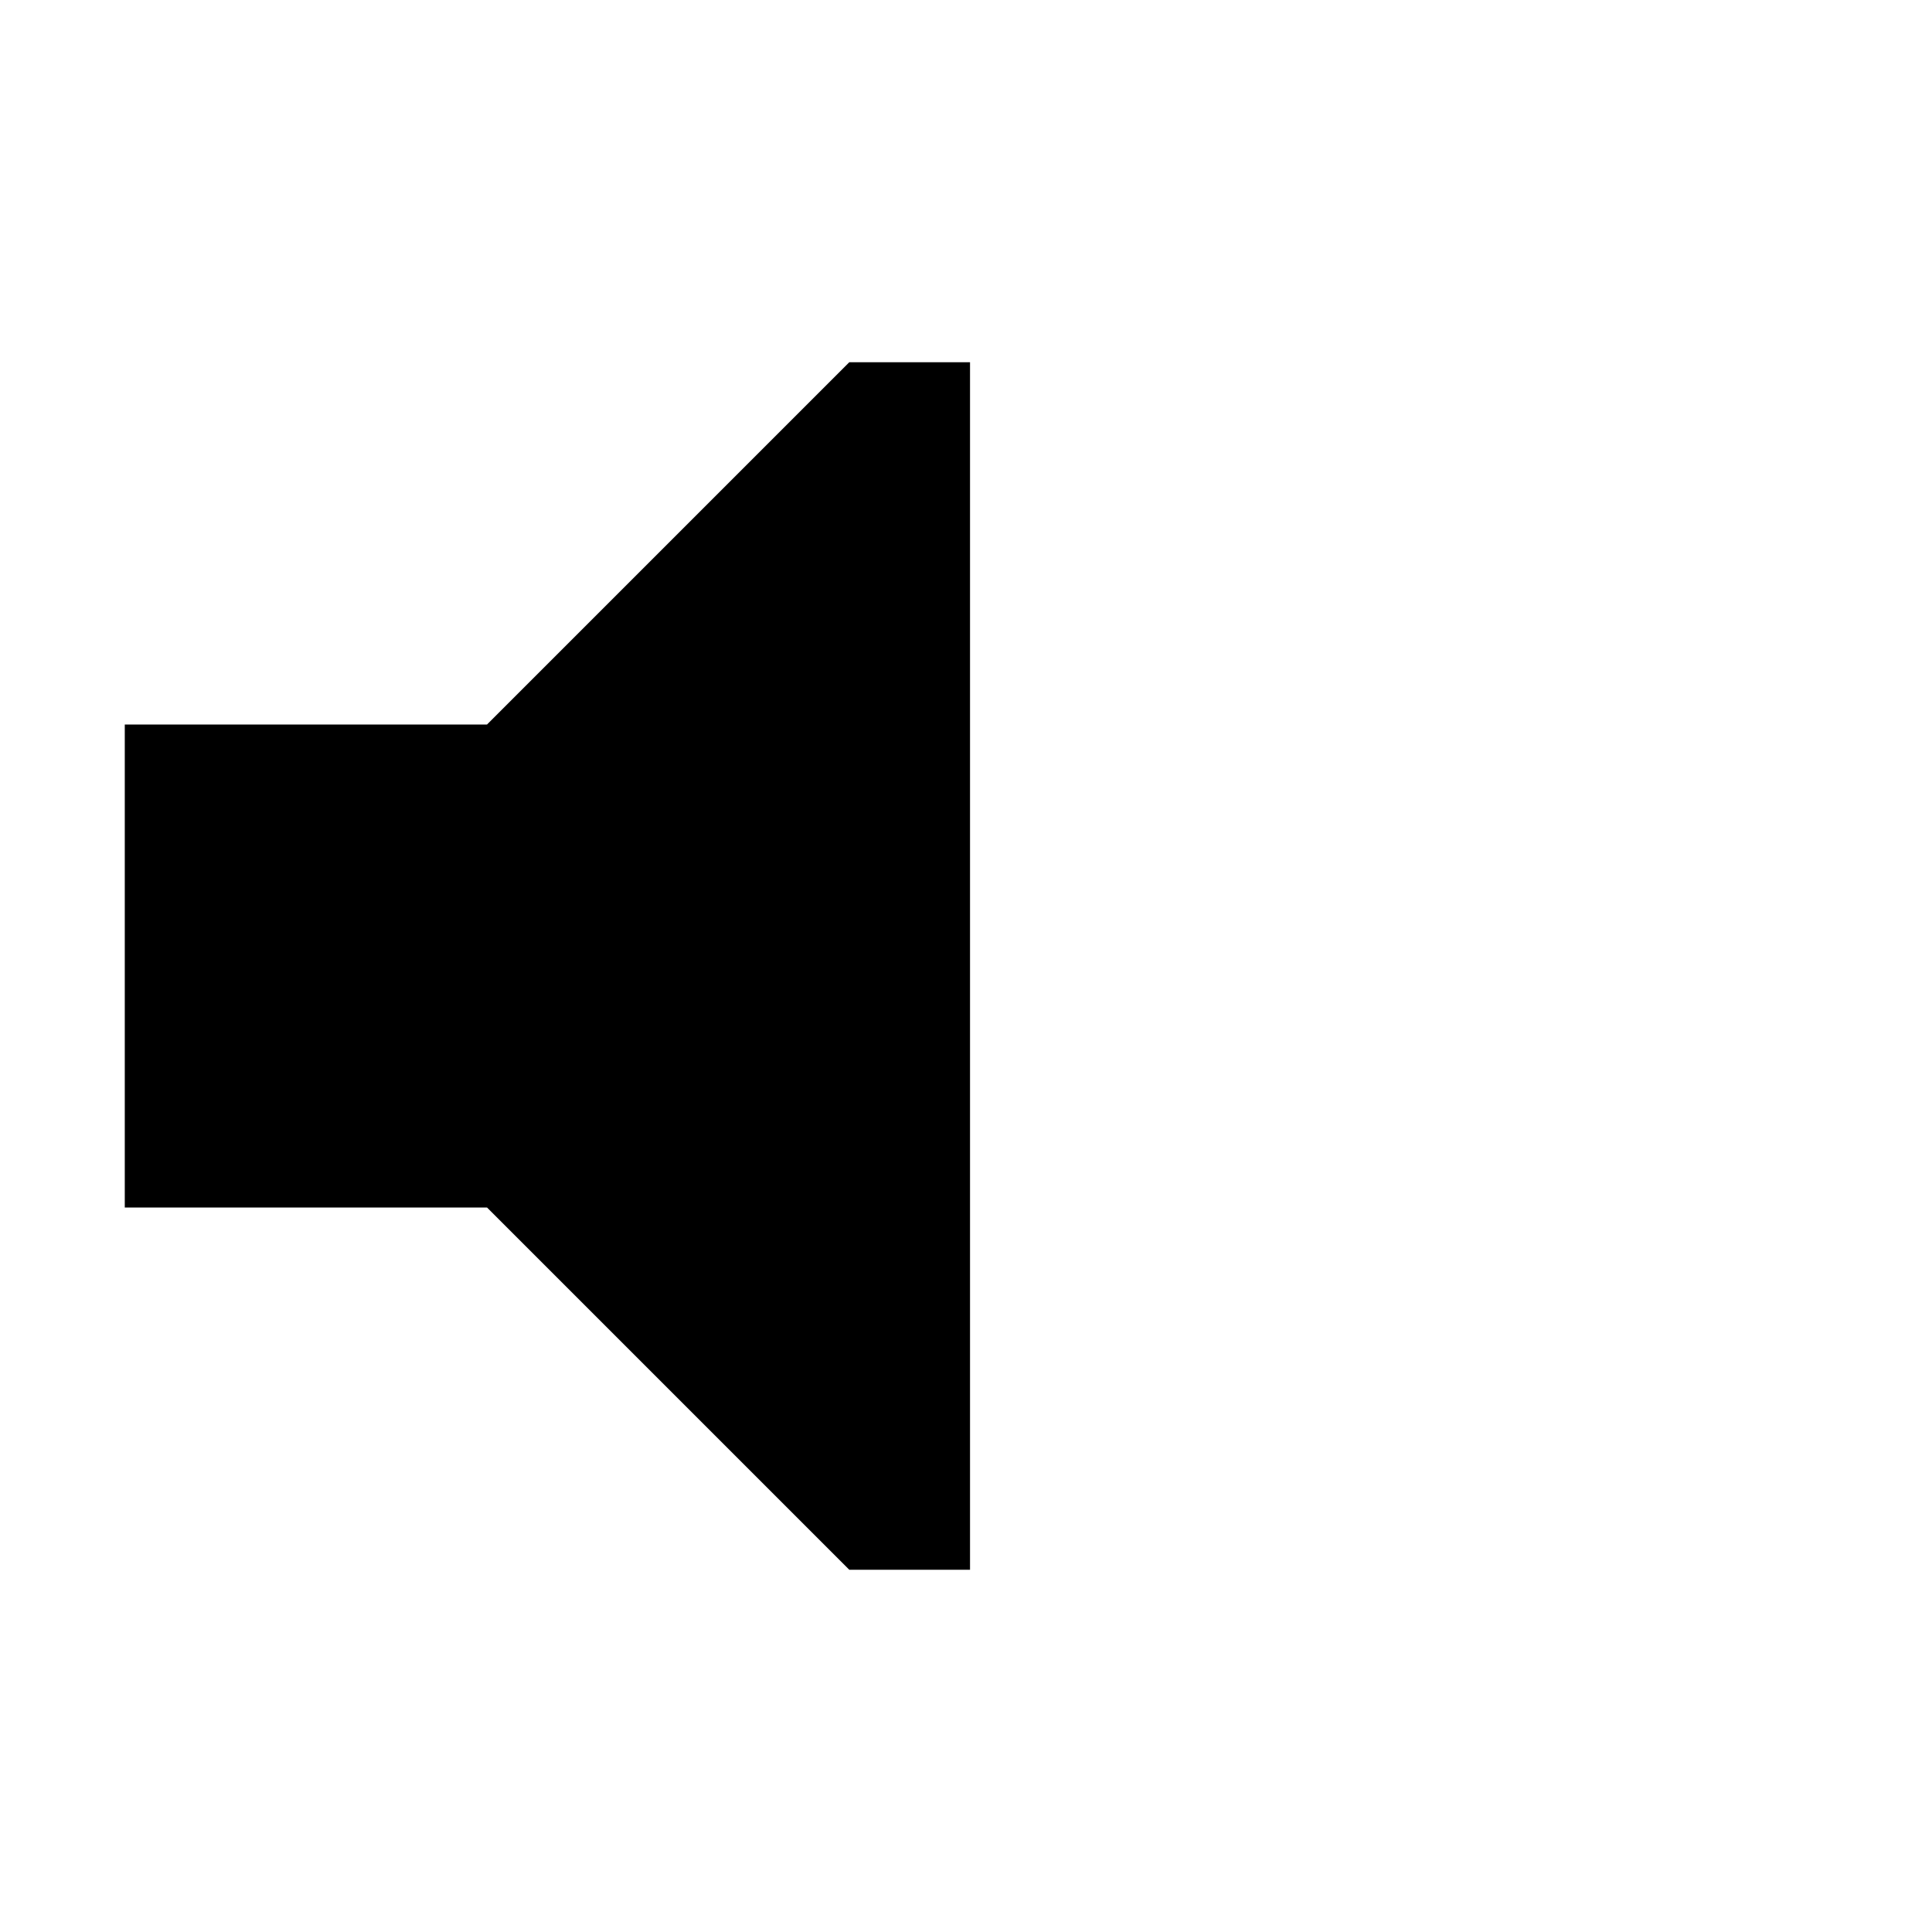
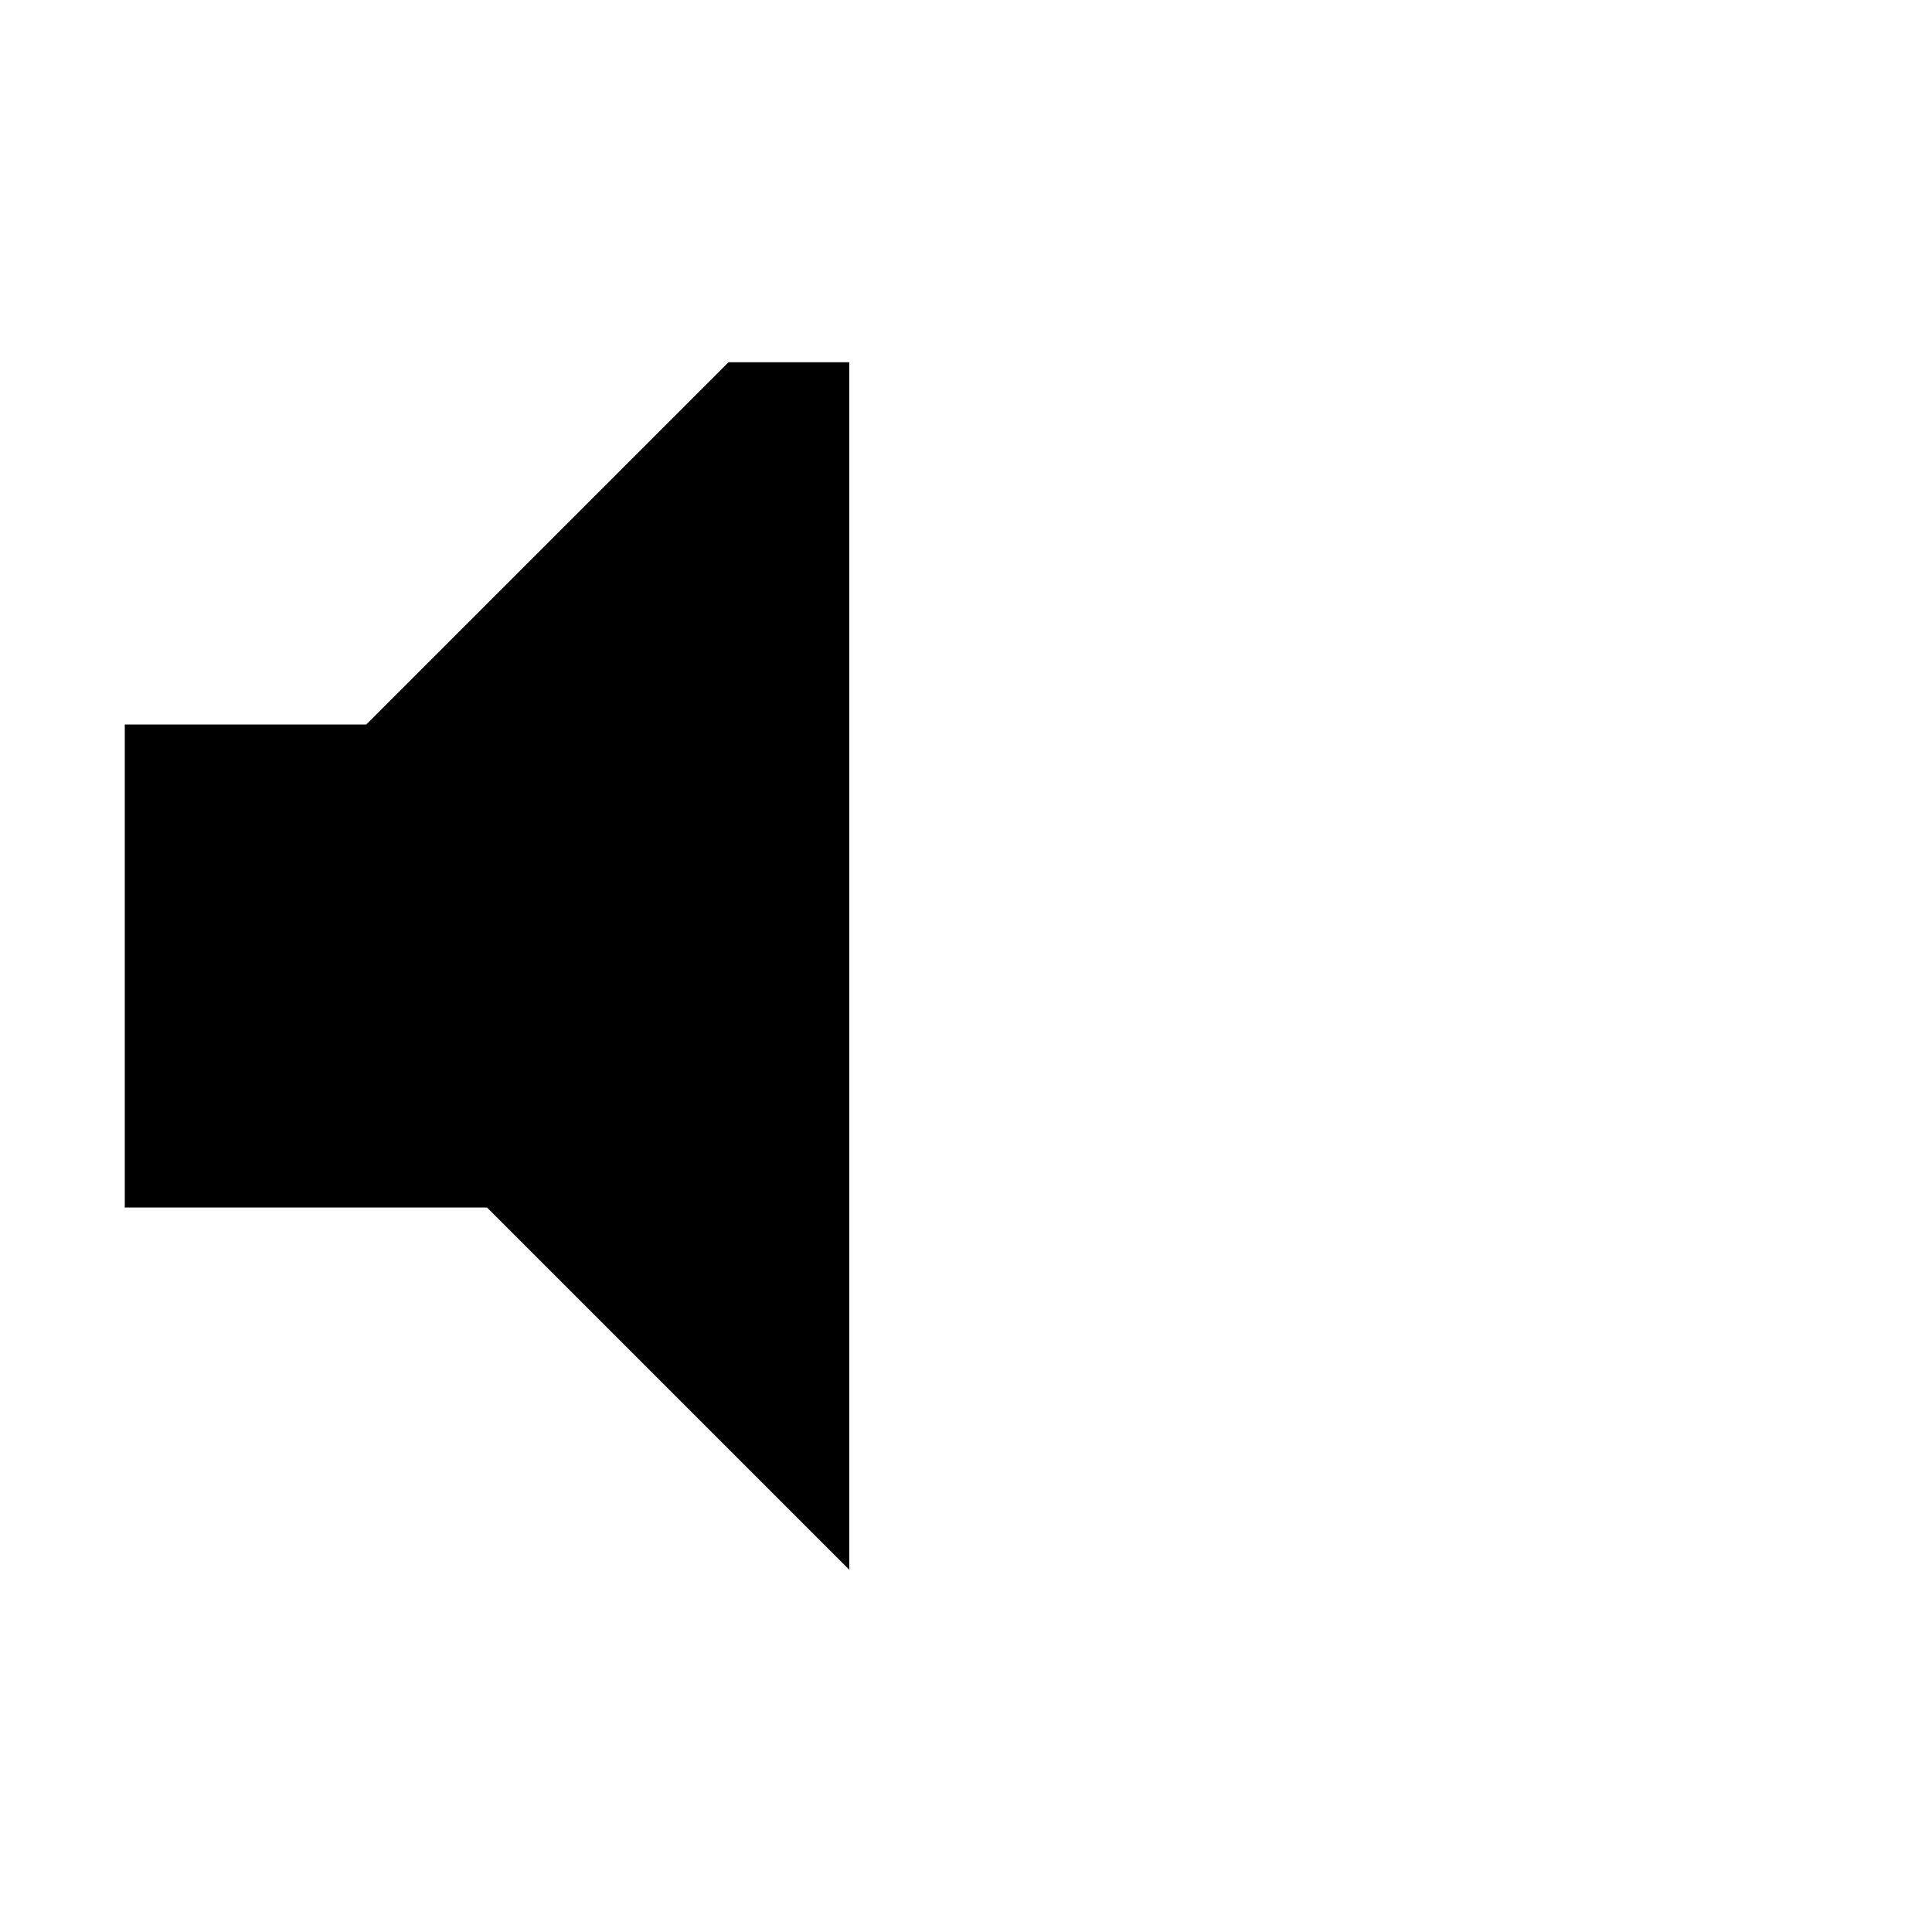
<svg xmlns="http://www.w3.org/2000/svg" height="24" width="24" version="1.1">
  <g transform="matrix(1.5 0 0 1.5 .05 -1554.6)">
-     <path d="m1 1042.4v4h3l3 3h1v-10h-1l-3 3z" />
+     <path d="m1 1042.4v4h3l3 3v-10h-1l-3 3z" />
  </g>
</svg>